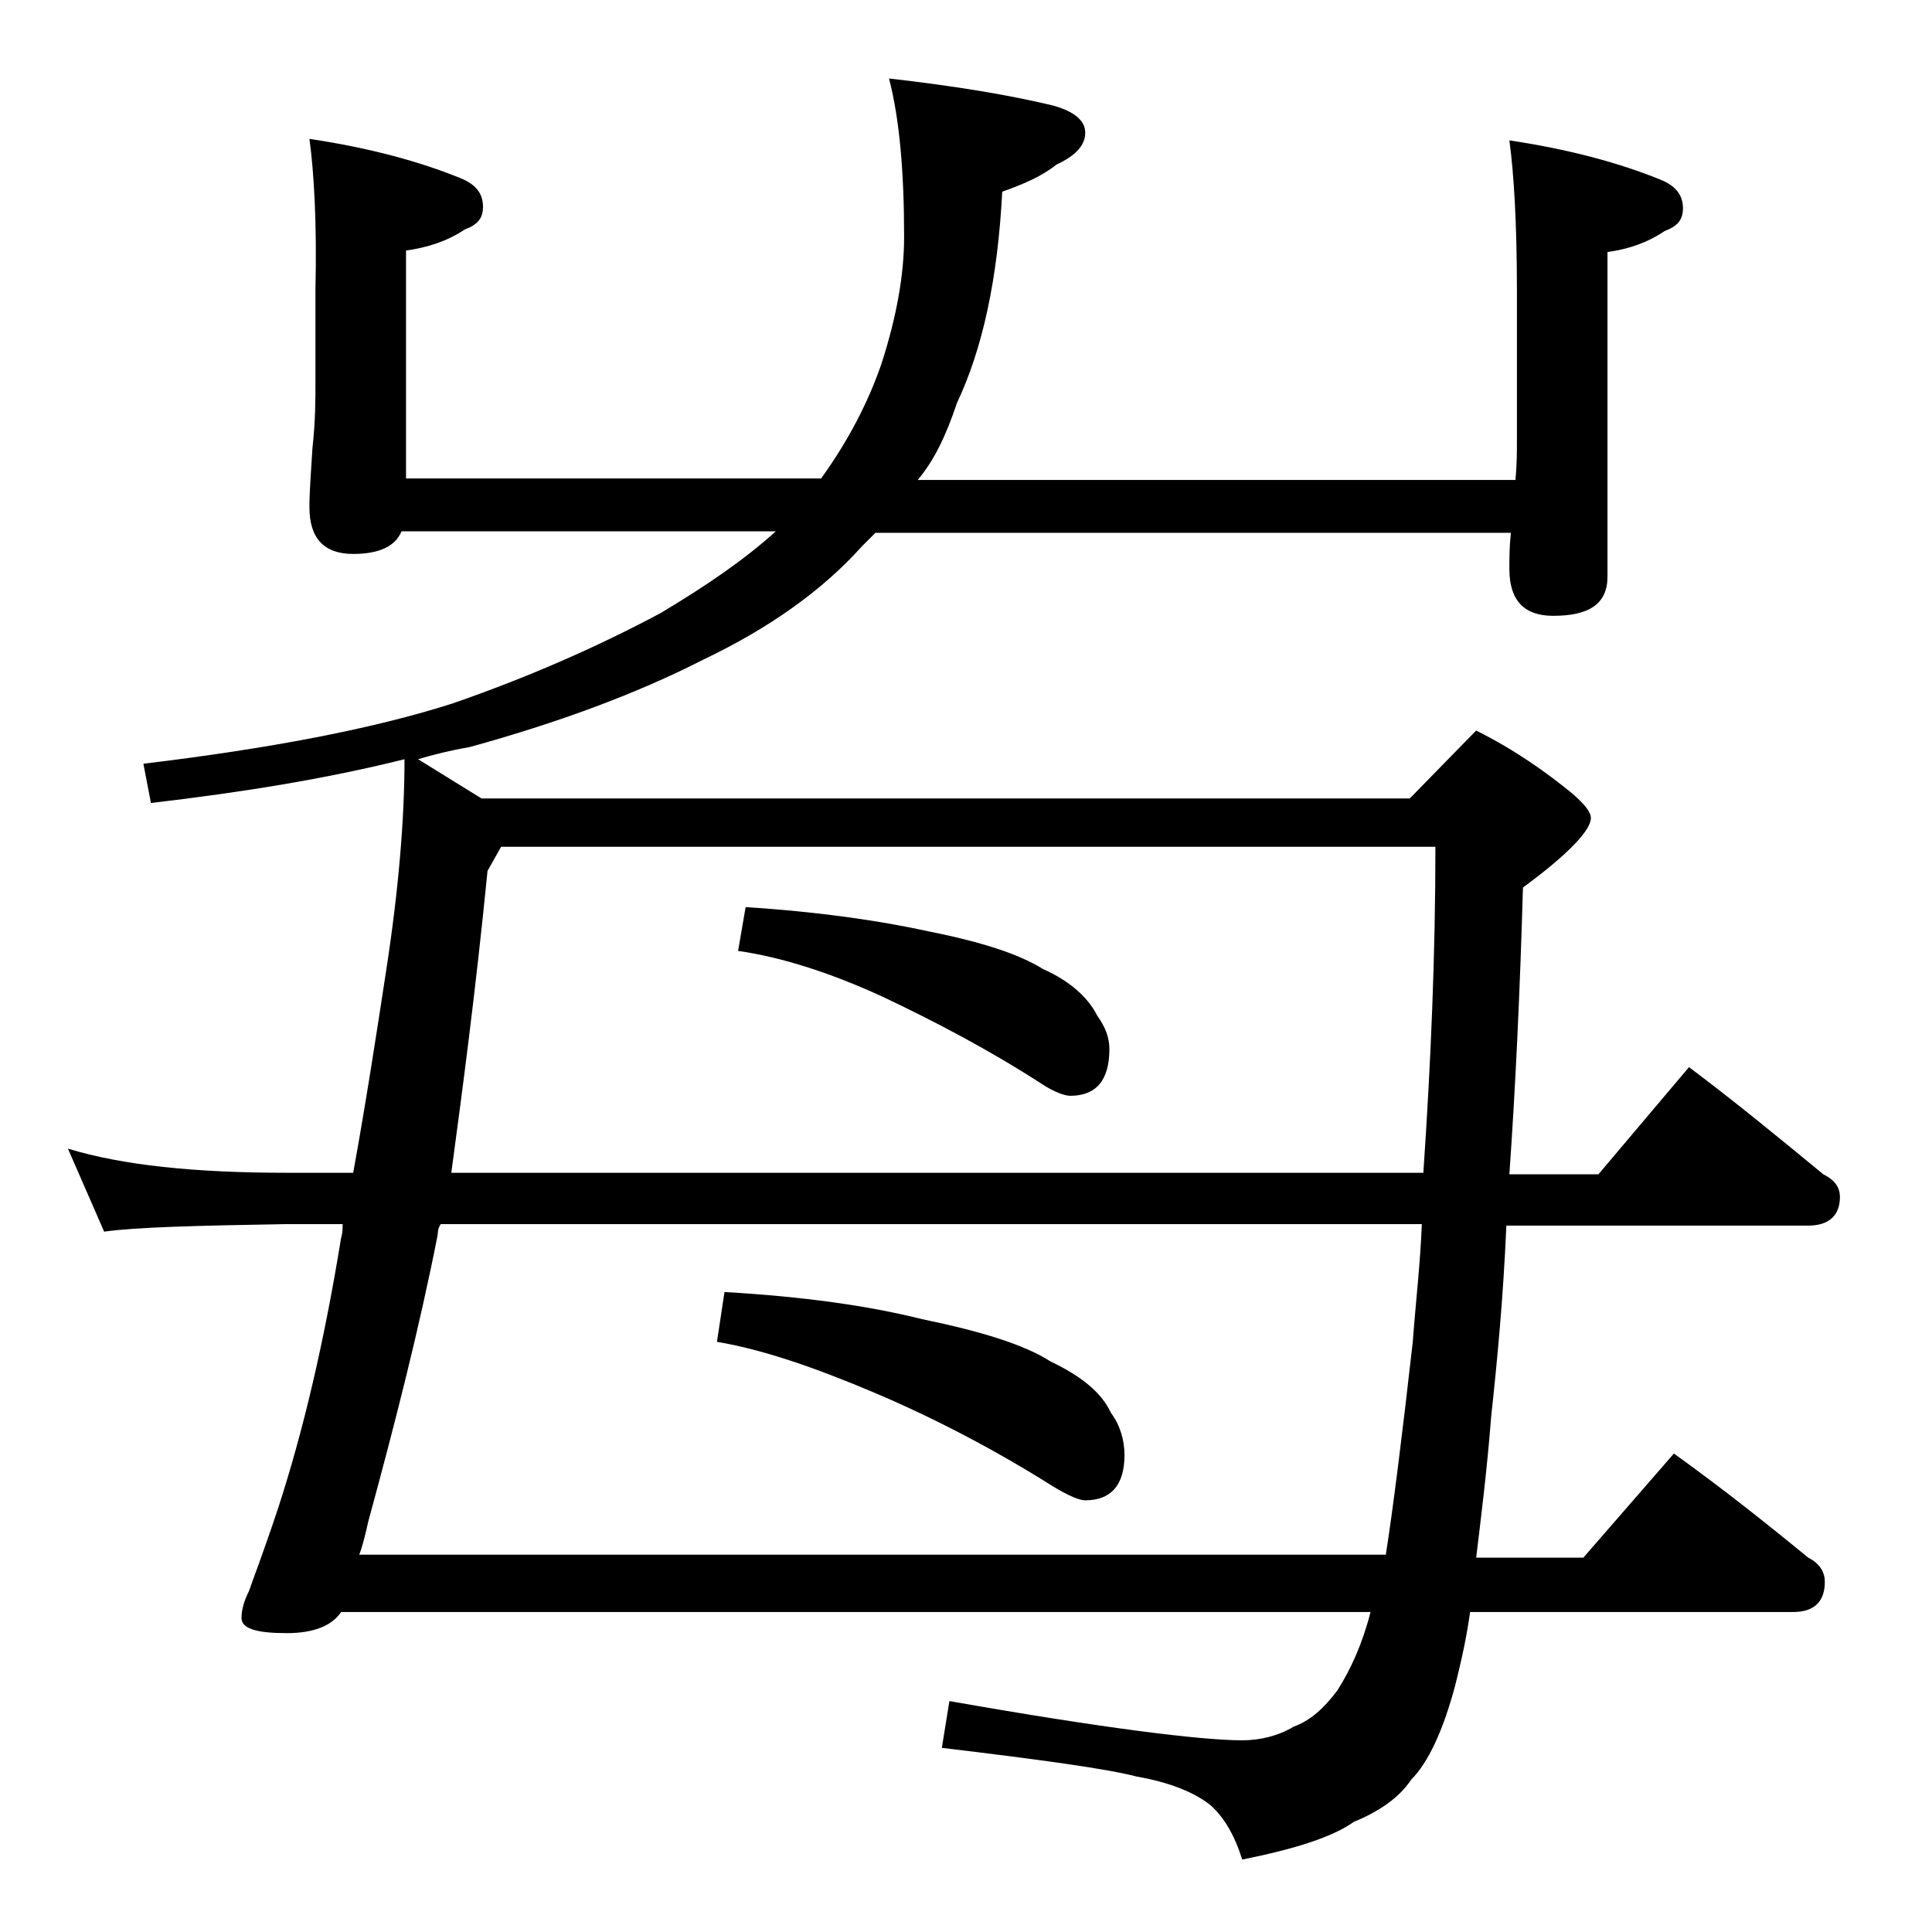
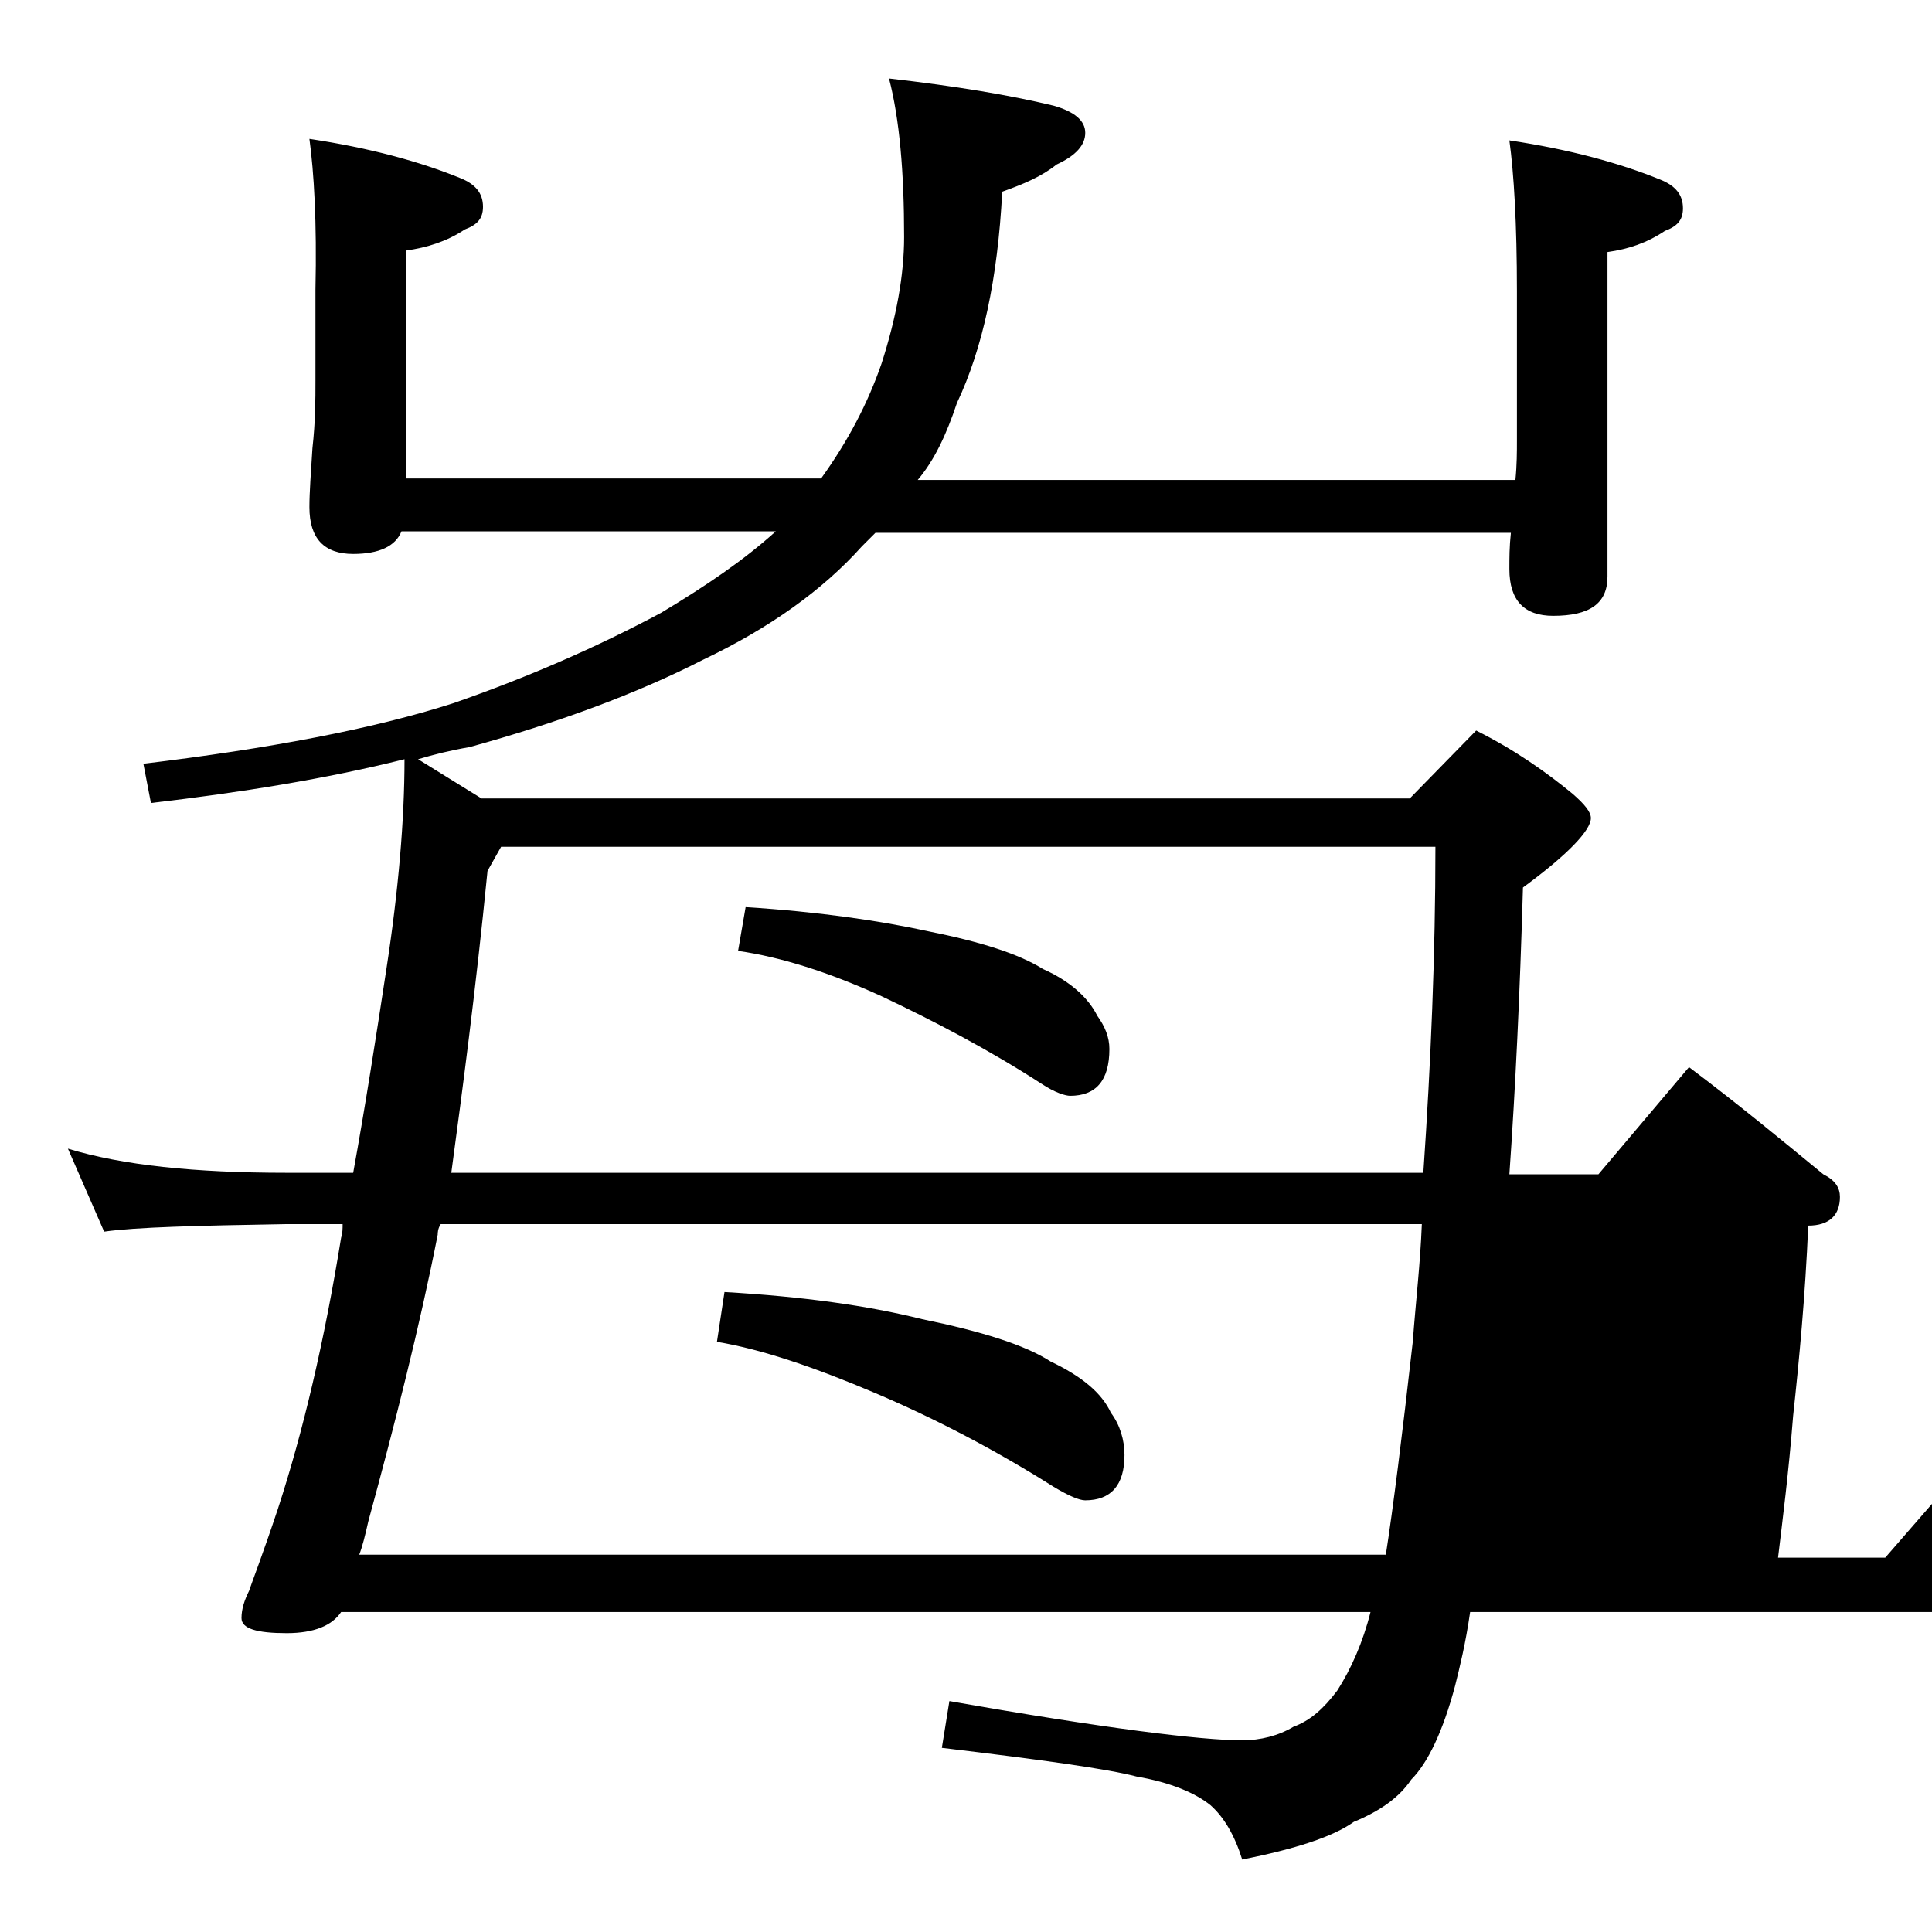
<svg xmlns="http://www.w3.org/2000/svg" version="1.1" id="Layer_1" x="0px" y="0px" viewBox="0 0 128 128" enable-background="new 0 0 128 128" xml:space="preserve">
-   <path d="M20.5,9.2c4,0.6,7.3,1.5,10,2.6c1,0.4,1.5,1,1.5,1.9c0,0.8-0.4,1.2-1.2,1.5c-1.2,0.8-2.5,1.2-3.9,1.4v15.1h27.5  c1.8-2.5,3.1-5,4-7.6c1-3.1,1.5-5.9,1.5-8.4c0-4.3-0.3-7.8-1-10.5c4.4,0.5,8,1.1,10.9,1.8c1.4,0.4,2.1,1,2.1,1.8  c0,0.8-0.6,1.5-1.9,2.1c-1,0.8-2.2,1.3-3.6,1.8c-0.3,5.8-1.3,10.4-3,14c-0.7,2.1-1.5,3.8-2.6,5.1h39.6c0.1-1,0.1-1.9,0.1-2.6v-9.9  c0-4.5-0.2-7.8-0.5-10c4,0.6,7.3,1.5,10,2.6c1,0.4,1.5,1,1.5,1.9c0,0.8-0.4,1.2-1.2,1.5c-1.2,0.8-2.4,1.2-3.8,1.4v21.5  c0,1.8-1.2,2.6-3.6,2.6c-1.9,0-2.9-1-2.9-3.1c0-0.7,0-1.5,0.1-2.4H58c-0.3,0.3-0.6,0.6-0.9,0.9c-2.6,2.9-6.1,5.4-10.5,7.5  c-4.5,2.3-9.7,4.2-15.5,5.8c-1.2,0.2-2.4,0.5-3.4,0.8l4.2,2.6h61.5l4.4-4.5c2.6,1.3,4.7,2.8,6.4,4.2c0.8,0.7,1.2,1.2,1.2,1.6  c0,0.8-1.5,2.4-4.5,4.6c-0.2,7-0.5,13.3-0.9,19h5.9l6-7.1c3.2,2.4,6.1,4.8,8.9,7.1c0.8,0.4,1.1,0.9,1.1,1.5c0,1.2-0.7,1.9-2.1,1.9  h-20c-0.2,4.7-0.6,8.9-1,12.6c-0.3,3.8-0.7,6.9-1,9.4h7.1l6-6.9c3.2,2.3,6.1,4.6,8.9,6.9c0.8,0.4,1.1,1,1.1,1.6c0,1.3-0.7,2-2.1,2  H97.4c-0.3,2.1-0.7,3.7-1,4.9c-0.8,3-1.8,5.1-2.9,6.2c-0.8,1.2-2.1,2.1-3.8,2.8c-1.4,1-3.9,1.8-7.4,2.5c-0.5-1.6-1.2-2.8-2.1-3.6  c-1-0.8-2.6-1.5-4.9-1.9c-1.9-0.5-6.2-1.1-12.9-1.9l0.5-3.1c10.2,1.8,16.7,2.6,19.4,2.6c1.2,0,2.4-0.3,3.4-0.9  c1.1-0.4,2-1.2,2.9-2.4c0.9-1.4,1.7-3.2,2.2-5.2H22.6c-0.6,0.9-1.8,1.4-3.6,1.4c-2,0-3-0.3-3-1c0-0.6,0.2-1.2,0.5-1.8  c0.2-0.6,0.9-2.4,1.9-5.4c1.7-5.2,3.1-11.2,4.2-18c0.1-0.3,0.1-0.6,0.1-0.9H19c-5.9,0.1-10,0.2-12.1,0.5l-2.4-5.5  c3.6,1.1,8.4,1.6,14.5,1.6h4.4c0.8-4.4,1.5-8.9,2.2-13.5c0.8-5.2,1.2-9.9,1.2-13.9C21.6,51.6,16,52.5,10,53.2l-0.5-2.6  c8.3-1,15.2-2.3,20.5-4c4.9-1.7,9.5-3.7,13.8-6c3-1.8,5.5-3.5,7.6-5.4H26.6c-0.4,1-1.5,1.5-3.2,1.5c-1.9,0-2.9-1-2.9-3.1  c0-1,0.1-2.3,0.2-3.9c0.2-1.8,0.2-3.2,0.2-4.5v-6C21,14.7,20.8,11.4,20.5,9.2z M91.8,103.1c0.5-3.2,1.1-8,1.8-14.2  c0.2-2.7,0.5-5.2,0.6-7.8h-65C29,81.4,29,81.7,29,81.8c-1.2,6.1-2.8,12.4-4.6,19c-0.2,0.9-0.4,1.7-0.6,2.2H91.8z M29.9,77.7h64.4  c0.5-7.3,0.8-14.5,0.8-21.6H33.2l-0.9,1.6C31.5,65.8,30.6,72.5,29.9,77.7z M48,85.6c5.2,0.3,9.5,0.9,13.1,1.8  c3.9,0.8,6.8,1.7,8.5,2.8c2.1,1,3.4,2.1,4,3.4c0.6,0.8,0.9,1.8,0.9,2.8c0,2-0.9,3-2.6,3c-0.4,0-1.1-0.3-2.1-0.9  c-3.8-2.4-7.8-4.5-11.8-6.2s-7.5-2.9-10.5-3.4L48,85.6z M49.4,60.1c4.8,0.3,8.9,0.9,12.1,1.6c3.5,0.7,6,1.5,7.6,2.5  c1.8,0.8,3,1.9,3.6,3.1c0.5,0.7,0.8,1.4,0.8,2.2c0,2.1-0.9,3.1-2.6,3.1c-0.3,0-1-0.2-1.9-0.8c-3.4-2.2-7-4.1-10.6-5.8  c-3.5-1.6-6.7-2.6-9.5-3L49.4,60.1z" />
+   <path d="M20.5,9.2c4,0.6,7.3,1.5,10,2.6c1,0.4,1.5,1,1.5,1.9c0,0.8-0.4,1.2-1.2,1.5c-1.2,0.8-2.5,1.2-3.9,1.4v15.1h27.5  c1.8-2.5,3.1-5,4-7.6c1-3.1,1.5-5.9,1.5-8.4c0-4.3-0.3-7.8-1-10.5c4.4,0.5,8,1.1,10.9,1.8c1.4,0.4,2.1,1,2.1,1.8  c0,0.8-0.6,1.5-1.9,2.1c-1,0.8-2.2,1.3-3.6,1.8c-0.3,5.8-1.3,10.4-3,14c-0.7,2.1-1.5,3.8-2.6,5.1h39.6c0.1-1,0.1-1.9,0.1-2.6v-9.9  c0-4.5-0.2-7.8-0.5-10c4,0.6,7.3,1.5,10,2.6c1,0.4,1.5,1,1.5,1.9c0,0.8-0.4,1.2-1.2,1.5c-1.2,0.8-2.4,1.2-3.8,1.4v21.5  c0,1.8-1.2,2.6-3.6,2.6c-1.9,0-2.9-1-2.9-3.1c0-0.7,0-1.5,0.1-2.4H58c-0.3,0.3-0.6,0.6-0.9,0.9c-2.6,2.9-6.1,5.4-10.5,7.5  c-4.5,2.3-9.7,4.2-15.5,5.8c-1.2,0.2-2.4,0.5-3.4,0.8l4.2,2.6h61.5l4.4-4.5c2.6,1.3,4.7,2.8,6.4,4.2c0.8,0.7,1.2,1.2,1.2,1.6  c0,0.8-1.5,2.4-4.5,4.6c-0.2,7-0.5,13.3-0.9,19h5.9l6-7.1c3.2,2.4,6.1,4.8,8.9,7.1c0.8,0.4,1.1,0.9,1.1,1.5c0,1.2-0.7,1.9-2.1,1.9  c-0.2,4.7-0.6,8.9-1,12.6c-0.3,3.8-0.7,6.9-1,9.4h7.1l6-6.9c3.2,2.3,6.1,4.6,8.9,6.9c0.8,0.4,1.1,1,1.1,1.6c0,1.3-0.7,2-2.1,2  H97.4c-0.3,2.1-0.7,3.7-1,4.9c-0.8,3-1.8,5.1-2.9,6.2c-0.8,1.2-2.1,2.1-3.8,2.8c-1.4,1-3.9,1.8-7.4,2.5c-0.5-1.6-1.2-2.8-2.1-3.6  c-1-0.8-2.6-1.5-4.9-1.9c-1.9-0.5-6.2-1.1-12.9-1.9l0.5-3.1c10.2,1.8,16.7,2.6,19.4,2.6c1.2,0,2.4-0.3,3.4-0.9  c1.1-0.4,2-1.2,2.9-2.4c0.9-1.4,1.7-3.2,2.2-5.2H22.6c-0.6,0.9-1.8,1.4-3.6,1.4c-2,0-3-0.3-3-1c0-0.6,0.2-1.2,0.5-1.8  c0.2-0.6,0.9-2.4,1.9-5.4c1.7-5.2,3.1-11.2,4.2-18c0.1-0.3,0.1-0.6,0.1-0.9H19c-5.9,0.1-10,0.2-12.1,0.5l-2.4-5.5  c3.6,1.1,8.4,1.6,14.5,1.6h4.4c0.8-4.4,1.5-8.9,2.2-13.5c0.8-5.2,1.2-9.9,1.2-13.9C21.6,51.6,16,52.5,10,53.2l-0.5-2.6  c8.3-1,15.2-2.3,20.5-4c4.9-1.7,9.5-3.7,13.8-6c3-1.8,5.5-3.5,7.6-5.4H26.6c-0.4,1-1.5,1.5-3.2,1.5c-1.9,0-2.9-1-2.9-3.1  c0-1,0.1-2.3,0.2-3.9c0.2-1.8,0.2-3.2,0.2-4.5v-6C21,14.7,20.8,11.4,20.5,9.2z M91.8,103.1c0.5-3.2,1.1-8,1.8-14.2  c0.2-2.7,0.5-5.2,0.6-7.8h-65C29,81.4,29,81.7,29,81.8c-1.2,6.1-2.8,12.4-4.6,19c-0.2,0.9-0.4,1.7-0.6,2.2H91.8z M29.9,77.7h64.4  c0.5-7.3,0.8-14.5,0.8-21.6H33.2l-0.9,1.6C31.5,65.8,30.6,72.5,29.9,77.7z M48,85.6c5.2,0.3,9.5,0.9,13.1,1.8  c3.9,0.8,6.8,1.7,8.5,2.8c2.1,1,3.4,2.1,4,3.4c0.6,0.8,0.9,1.8,0.9,2.8c0,2-0.9,3-2.6,3c-0.4,0-1.1-0.3-2.1-0.9  c-3.8-2.4-7.8-4.5-11.8-6.2s-7.5-2.9-10.5-3.4L48,85.6z M49.4,60.1c4.8,0.3,8.9,0.9,12.1,1.6c3.5,0.7,6,1.5,7.6,2.5  c1.8,0.8,3,1.9,3.6,3.1c0.5,0.7,0.8,1.4,0.8,2.2c0,2.1-0.9,3.1-2.6,3.1c-0.3,0-1-0.2-1.9-0.8c-3.4-2.2-7-4.1-10.6-5.8  c-3.5-1.6-6.7-2.6-9.5-3L49.4,60.1z" />
</svg>